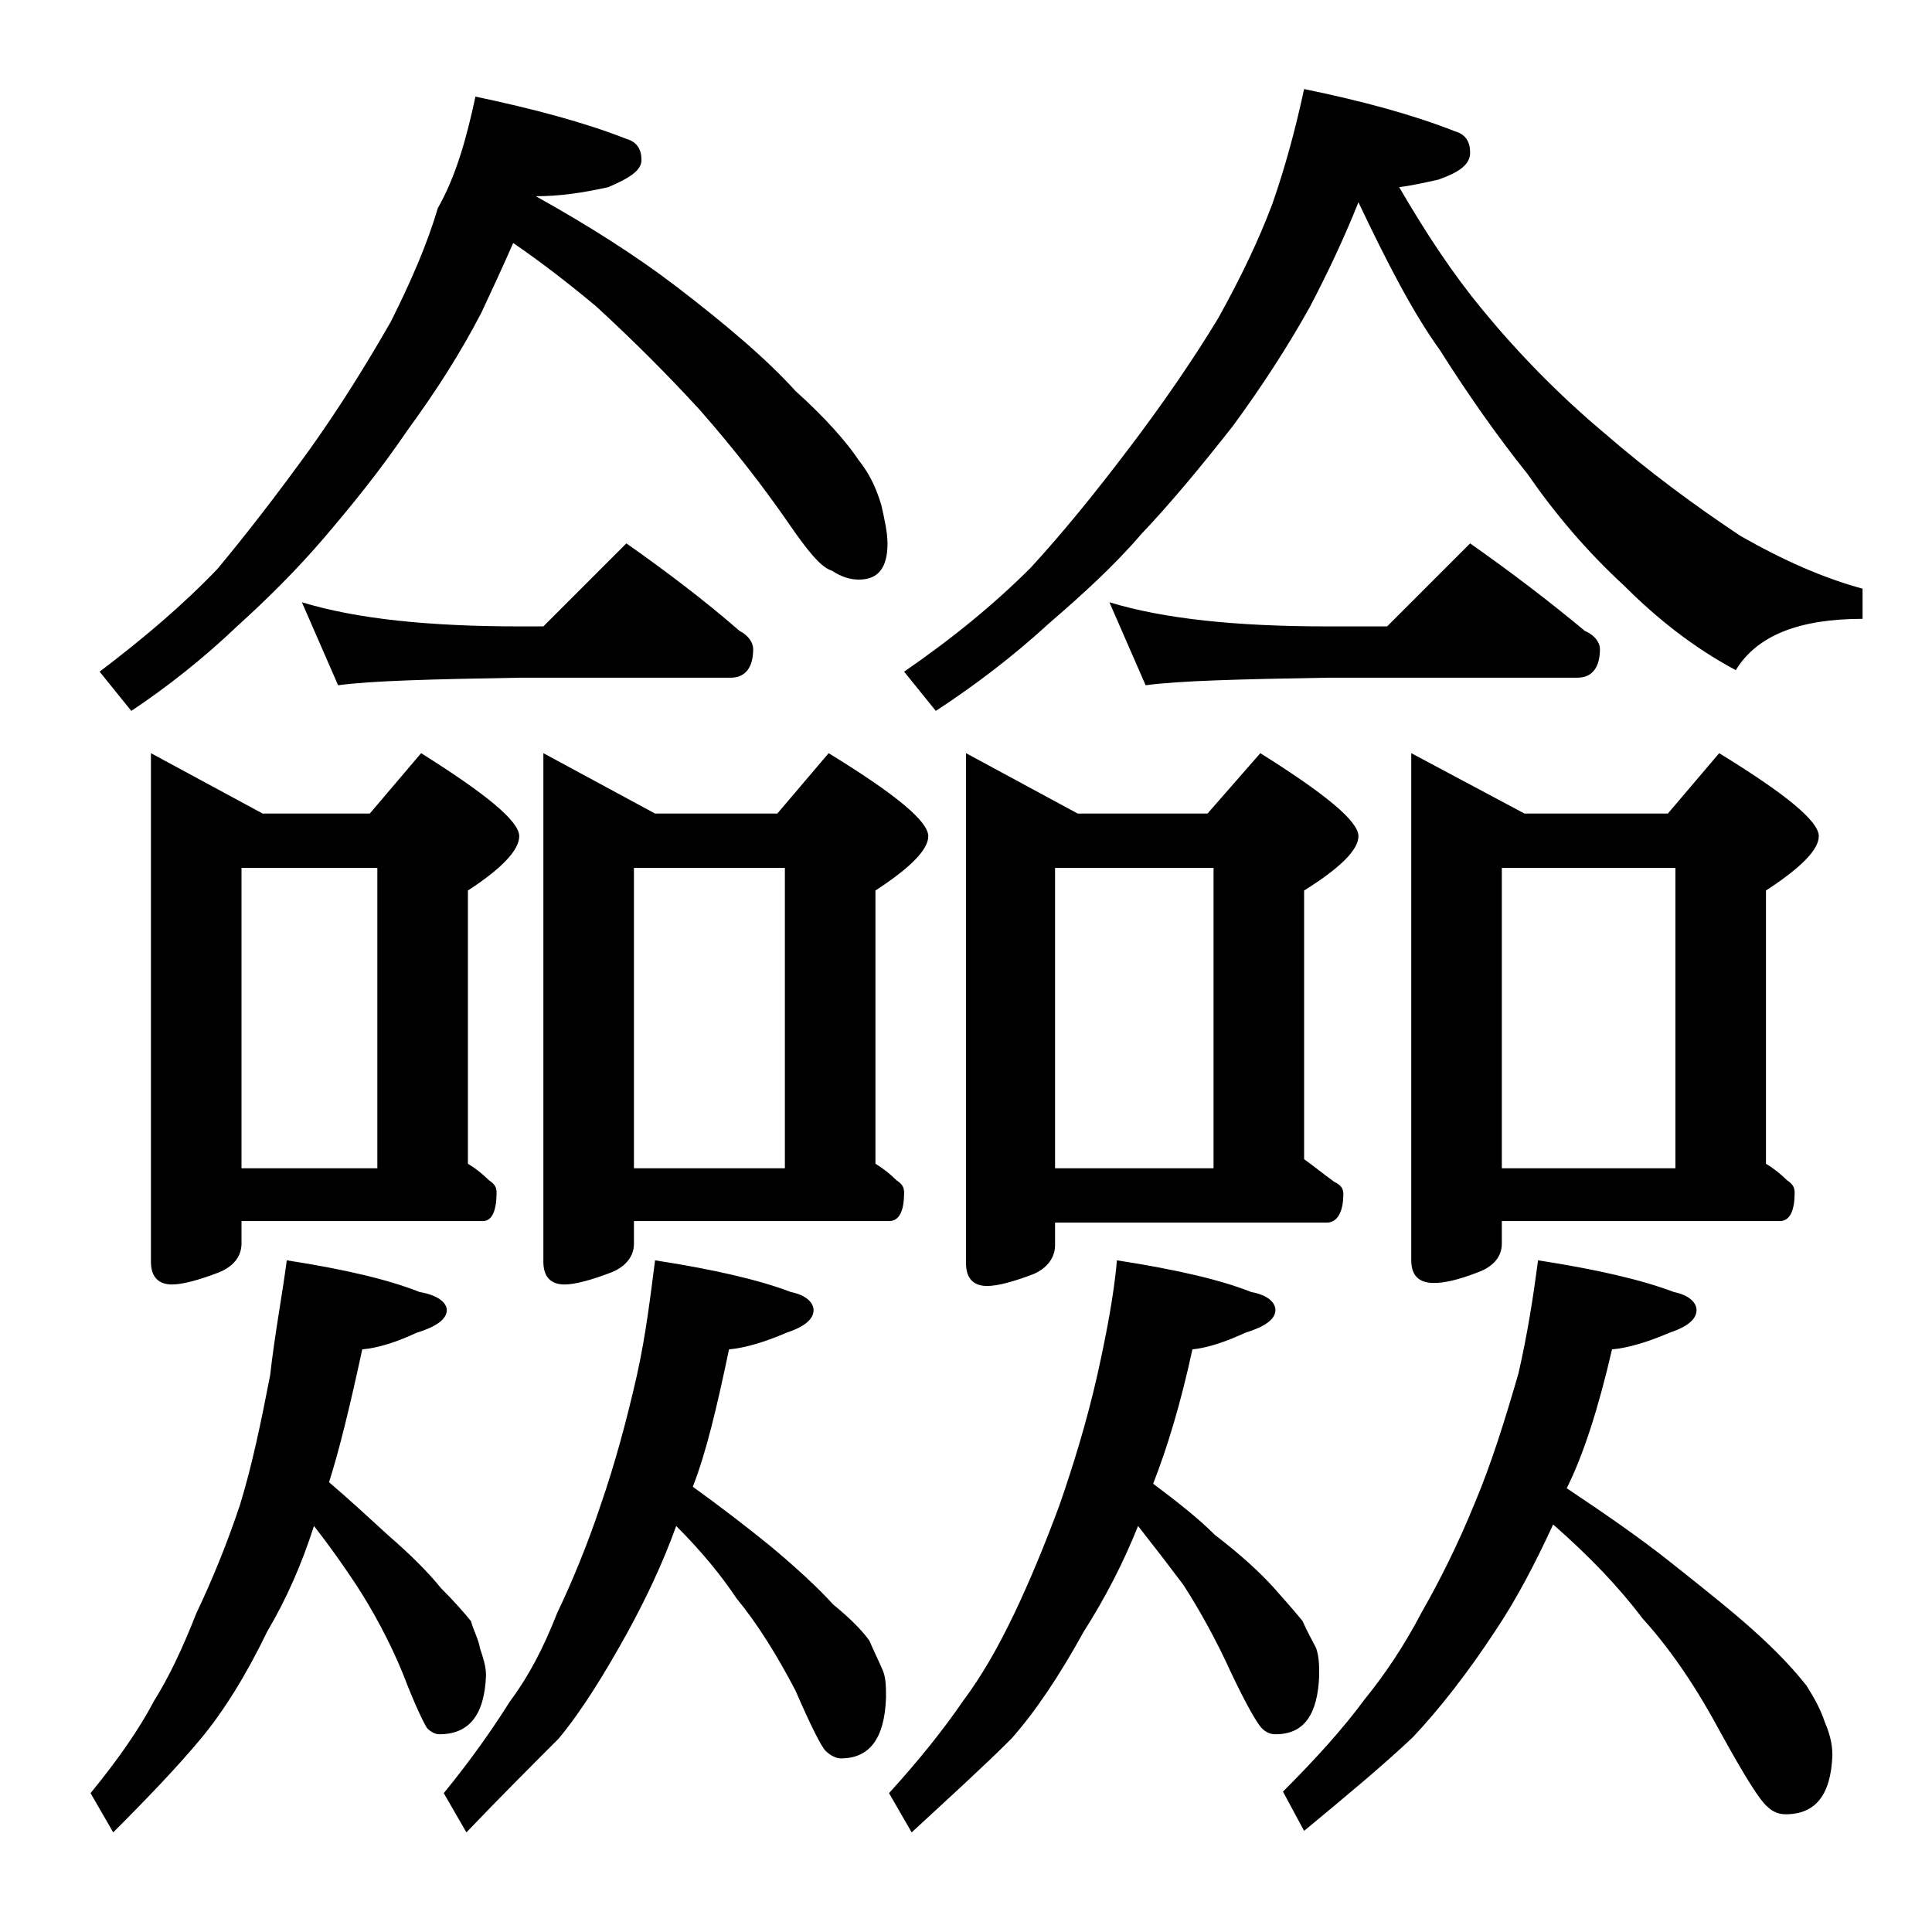
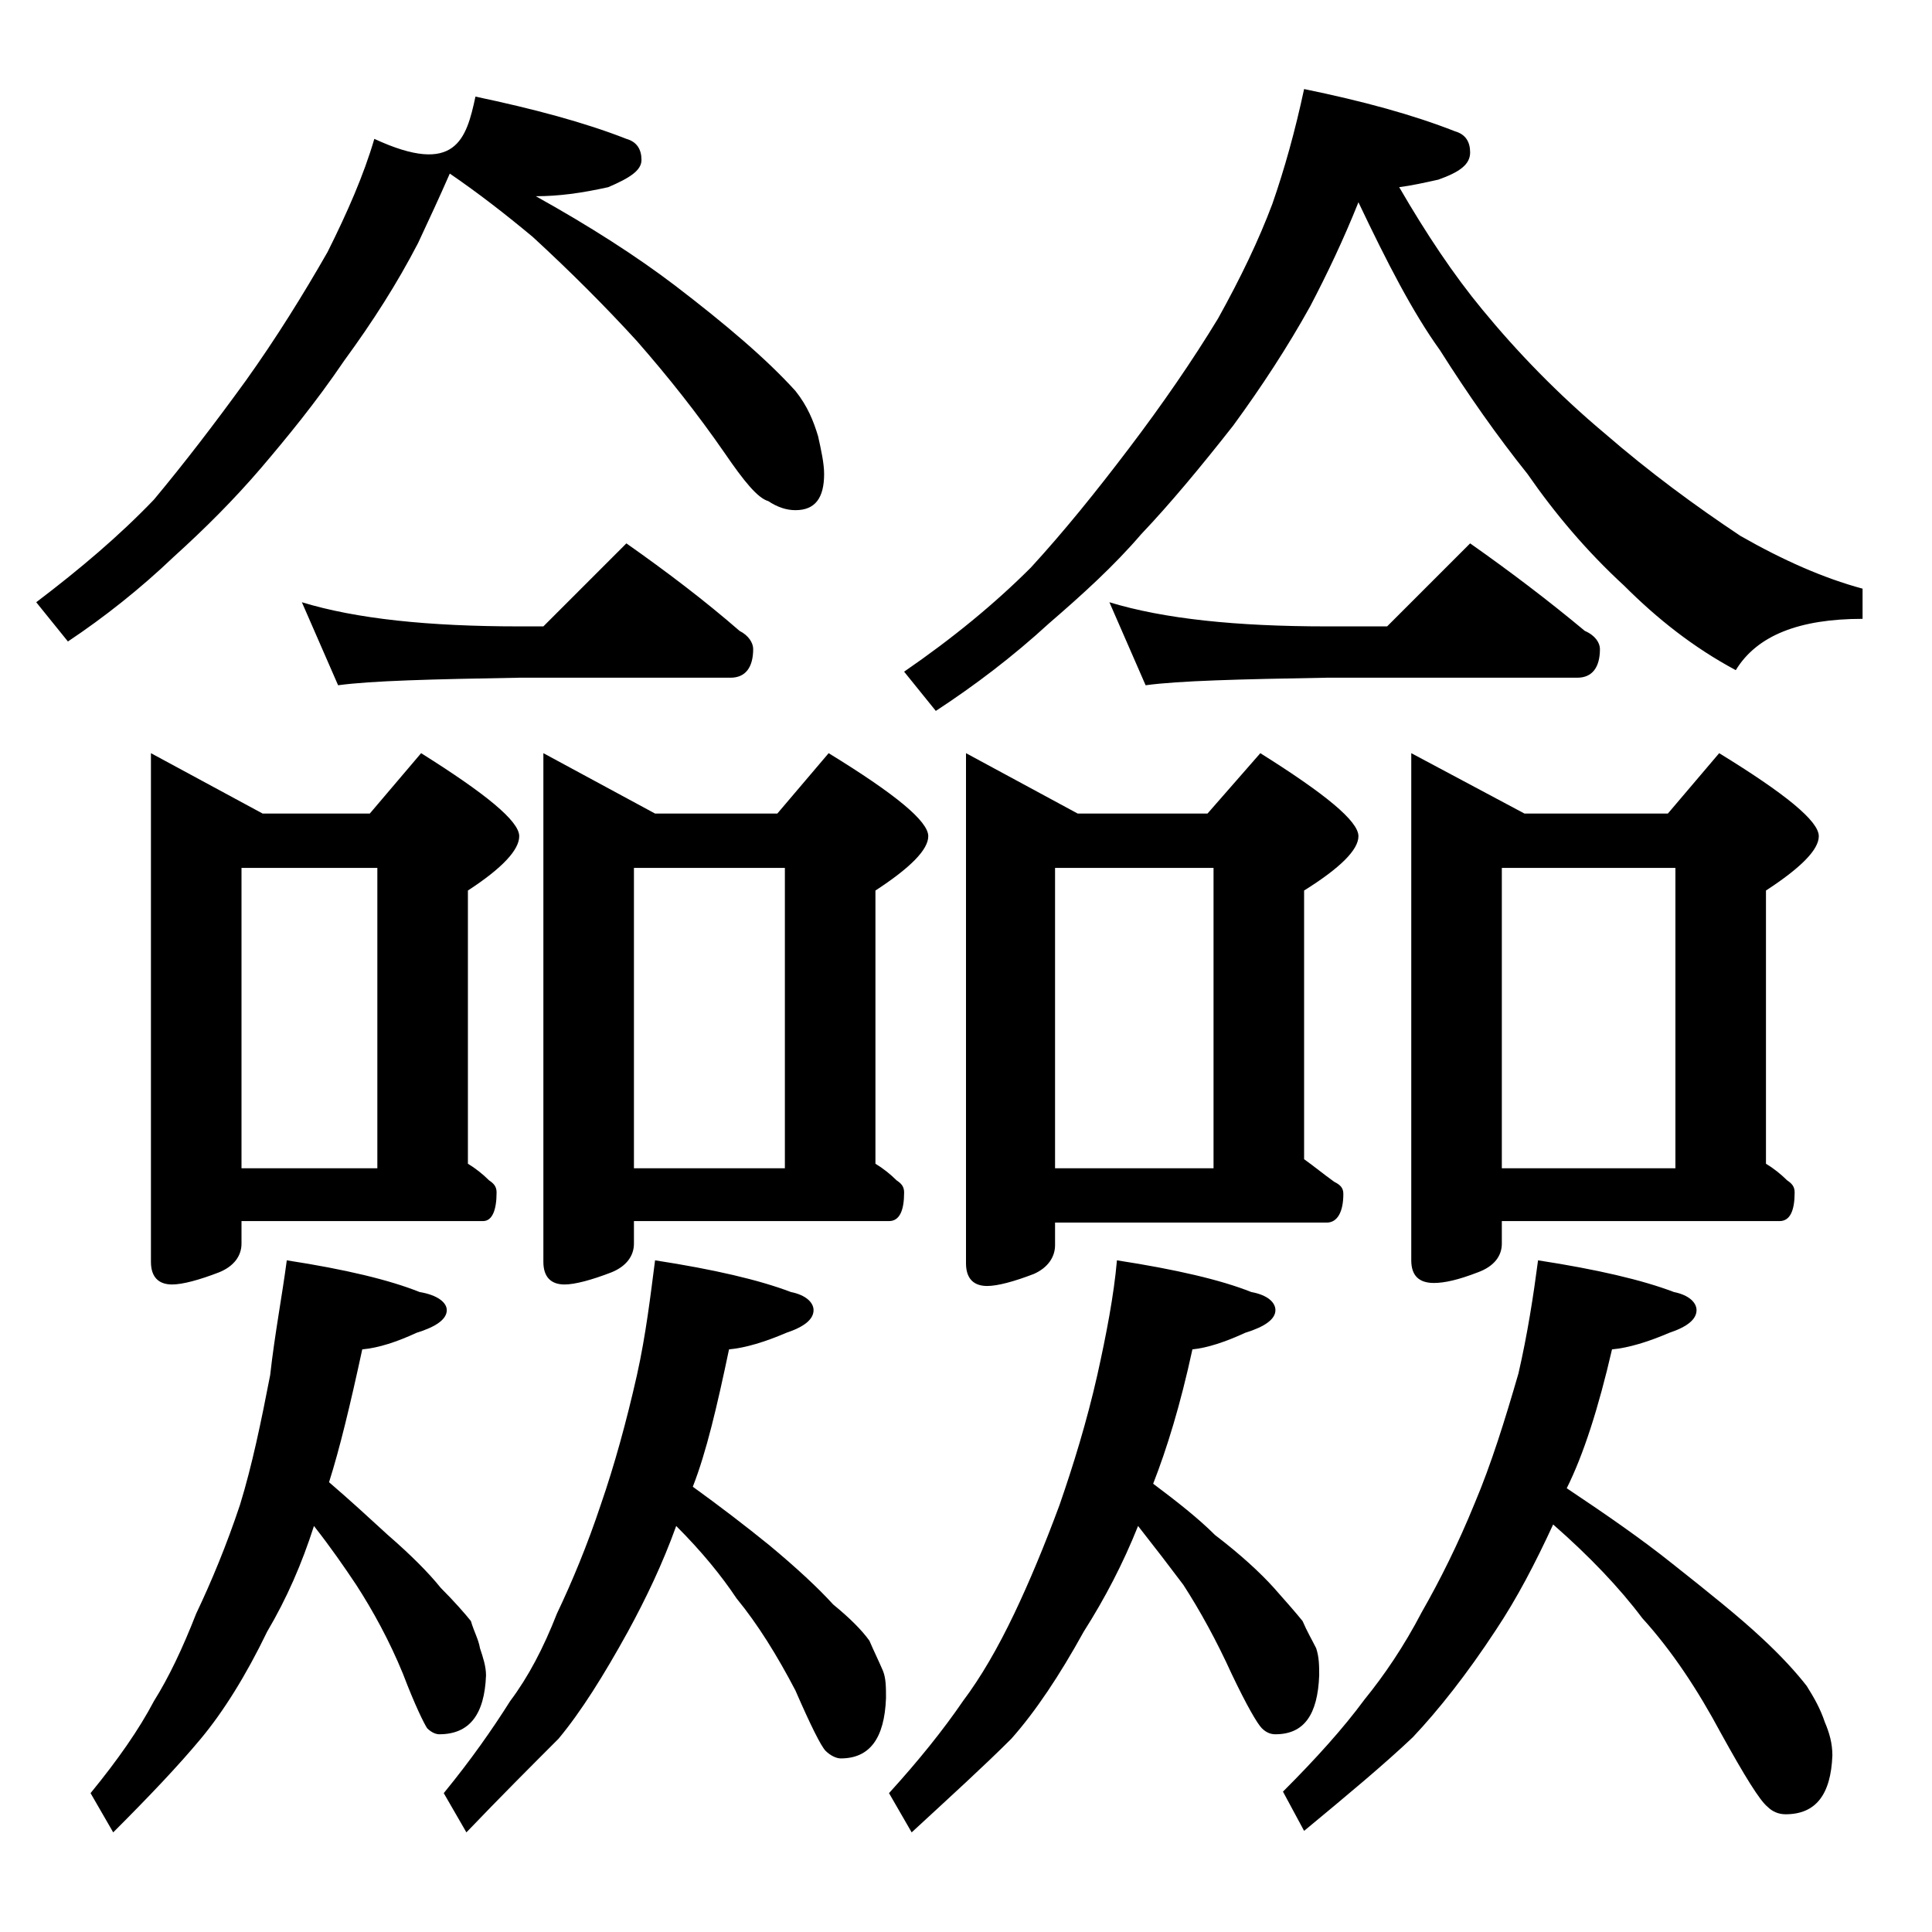
<svg xmlns="http://www.w3.org/2000/svg" version="1.1" id="Layer_1" x="0px" y="0px" viewBox="0 0 128 128" enable-background="new 0 0 128 128" xml:space="preserve">
-   <path d="M19,83.5c3.9,0.6,6.8,1.3,8.8,2.1c1.2,0.2,1.8,0.7,1.8,1.2c0,0.6-0.7,1.1-2,1.5c-1.3,0.6-2.5,1-3.6,1.1  c-0.8,3.7-1.5,6.6-2.2,8.8c1.4,1.2,2.7,2.4,3.9,3.5c1.5,1.3,2.7,2.5,3.5,3.5c0.9,0.9,1.6,1.7,2,2.2c0.2,0.7,0.5,1.2,0.6,1.8  c0.2,0.6,0.4,1.2,0.4,1.8c-0.1,2.6-1.1,3.9-3.1,3.9c-0.2,0-0.5-0.1-0.8-0.4c-0.2-0.3-0.8-1.5-1.6-3.6c-0.9-2.2-2-4.2-3.1-5.9  c-0.8-1.2-1.7-2.5-2.8-3.9c-0.8,2.5-1.8,4.8-3.1,7c-1.4,2.9-2.9,5.3-4.4,7.1c-1.5,1.8-3.4,3.8-5.8,6.2l-1.5-2.6  c1.8-2.2,3.2-4.2,4.2-6.1c1-1.6,1.9-3.5,2.8-5.8c1-2.1,2-4.5,2.9-7.2c0.8-2.6,1.4-5.5,2-8.6C18.2,88.4,18.7,85.8,19,83.5z M31.5,6.4  c3.8,0.8,7.2,1.7,10,2.8c0.7,0.2,1,0.7,1,1.4c0,0.7-0.8,1.2-2.2,1.8c-1.8,0.4-3.3,0.6-4.8,0.6V13c3.6,2,6.7,4,9.2,5.9  c3.4,2.6,6.1,4.9,8,7c2,1.8,3.4,3.4,4.2,4.6c0.8,1,1.2,2,1.5,3c0.2,0.9,0.4,1.8,0.4,2.5c0,1.6-0.6,2.4-1.9,2.4  c-0.6,0-1.2-0.2-1.8-0.6c-0.7-0.2-1.6-1.3-2.9-3.2c-1.8-2.6-3.7-5-5.8-7.4c-2.1-2.3-4.4-4.6-6.9-6.9c-1.8-1.5-3.6-2.9-5.5-4.2  c-0.7,1.6-1.4,3.1-2.1,4.6c-1.4,2.7-3,5.2-4.9,7.8c-1.9,2.8-3.8,5.1-5.5,7.1c-1.8,2.1-3.7,4-5.8,5.9c-2.2,2.1-4.6,4-7,5.6l-2.1-2.6  c2.9-2.2,5.5-4.4,7.8-6.8c2-2.4,4-5,6.1-7.9c2-2.8,3.8-5.7,5.4-8.5c1.3-2.6,2.4-5.1,3.1-7.5C30.2,11.7,30.9,9.2,31.5,6.4z M10,49.9  l7.4,4h7.1l3.4-4c4.3,2.7,6.5,4.5,6.5,5.5c0,0.9-1.1,2.1-3.4,3.6v18.1c0.5,0.3,1,0.7,1.4,1.1c0.3,0.2,0.5,0.4,0.5,0.8  c0,1.2-0.3,1.9-0.9,1.9H16v1.5c0,0.8-0.5,1.5-1.5,1.9c-1.3,0.5-2.4,0.8-3.1,0.8c-0.9,0-1.4-0.5-1.4-1.5V49.9z M16,77.4h9V57.5h-9  V77.4z M20,39.9c3.6,1.1,8.4,1.6,14.4,1.6H36l5.5-5.5c2.7,1.9,5.2,3.8,7.5,5.8c0.6,0.3,0.9,0.8,0.9,1.2c0,1.2-0.5,1.9-1.5,1.9h-14  c-5.8,0.1-9.8,0.2-12,0.5L20,39.9z M43.4,83.5c3.9,0.6,6.9,1.3,9,2.1c1,0.2,1.5,0.7,1.5,1.2c0,0.6-0.6,1.1-1.8,1.5  c-1.4,0.6-2.7,1-3.8,1.1c-0.8,3.8-1.5,6.8-2.4,9.1c1.8,1.3,3.5,2.6,5.1,3.9c1.8,1.5,3.2,2.8,4.2,3.9c1.1,0.9,1.9,1.7,2.4,2.4  c0.3,0.7,0.6,1.3,0.9,2c0.2,0.5,0.2,1.1,0.2,1.8c-0.1,2.7-1.1,4-3,4c-0.3,0-0.7-0.2-1-0.5c-0.3-0.3-1-1.7-2-4  c-1.2-2.3-2.5-4.4-3.9-6.1c-1-1.5-2.3-3.1-4-4.8c-0.9,2.5-2,4.8-3.2,7c-1.6,2.9-3.1,5.3-4.6,7.1c-1.8,1.8-3.8,3.8-6.1,6.2l-1.5-2.6  c1.8-2.2,3.2-4.2,4.4-6.1c1.2-1.6,2.2-3.5,3.1-5.8c1-2.1,2-4.5,2.9-7.2c0.9-2.6,1.7-5.5,2.4-8.6C42.8,88.4,43.1,85.8,43.4,83.5z   M36,49.9l7.4,4h8.1l3.4-4c4.4,2.7,6.6,4.5,6.6,5.5c0,0.9-1.2,2.1-3.5,3.6v18.1c0.5,0.3,1,0.7,1.4,1.1c0.3,0.2,0.5,0.4,0.5,0.8  c0,1.2-0.3,1.9-1,1.9H42v1.5c0,0.8-0.5,1.5-1.5,1.9c-1.3,0.5-2.4,0.8-3.1,0.8c-0.9,0-1.4-0.5-1.4-1.5V49.9z M42,77.4h10V57.5H42  V77.4z M74,83.5c3.9,0.6,6.9,1.3,8.9,2.1c1.1,0.2,1.6,0.7,1.6,1.2c0,0.6-0.7,1.1-2,1.5c-1.3,0.6-2.5,1-3.5,1.1  c-0.8,3.7-1.7,6.6-2.6,8.9c1.6,1.2,3,2.3,4.1,3.4c1.7,1.3,3,2.5,3.9,3.5c0.8,0.9,1.5,1.7,1.9,2.2c0.3,0.7,0.6,1.2,0.9,1.8  c0.2,0.6,0.2,1.2,0.2,1.8c-0.1,2.6-1,3.9-2.9,3.9c-0.3,0-0.6-0.1-0.9-0.4c-0.3-0.3-1-1.5-2-3.6c-1-2.2-2.1-4.2-3.2-5.9  c-0.9-1.2-1.9-2.5-3-3.9c-1,2.5-2.2,4.8-3.6,7c-1.6,2.9-3.2,5.3-4.8,7.1c-1.8,1.8-4,3.8-6.6,6.2l-1.5-2.6c2-2.2,3.6-4.2,4.9-6.1  c1.2-1.6,2.3-3.5,3.4-5.8c1-2.1,2-4.5,3-7.2c0.9-2.6,1.8-5.5,2.5-8.6C73.3,88.4,73.8,85.8,74,83.5z M86.4,5.9  c3.9,0.8,7.2,1.7,10,2.8c0.7,0.2,1,0.7,1,1.4c0,0.8-0.7,1.3-2.1,1.8c-0.9,0.2-1.8,0.4-2.6,0.5c1.8,3.1,3.6,5.8,5.5,8.1  c2.3,2.8,5,5.6,8.1,8.2c3,2.6,6,4.8,9,6.8c2.8,1.6,5.5,2.8,8.1,3.5V41c-4.2,0-7,1.1-8.4,3.4c-2.8-1.5-5.2-3.4-7.4-5.6  c-2.5-2.3-4.6-4.8-6.4-7.4c-2-2.5-3.9-5.2-5.8-8.2c-1.8-2.5-3.5-5.8-5.4-9.8c-1,2.5-2.1,4.8-3.2,6.9c-1.5,2.7-3.2,5.3-5.1,7.9  c-2.2,2.8-4.2,5.2-6.1,7.2c-1.8,2.1-3.9,4-6.1,5.9c-2.4,2.2-4.9,4.1-7.5,5.8l-2.1-2.6c3.2-2.2,6-4.5,8.4-6.9c2.2-2.4,4.3-5,6.5-7.9  c2.2-2.9,4.2-5.8,5.9-8.6c1.5-2.7,2.7-5.2,3.6-7.6C85.1,11.2,85.8,8.7,86.4,5.9z M64,49.9l7.4,4H80l3.5-4c4.3,2.7,6.5,4.5,6.5,5.5  c0,0.9-1.2,2.1-3.6,3.6v17.8c0.7,0.5,1.3,1,2,1.5c0.4,0.2,0.6,0.4,0.6,0.8c0,1.2-0.4,1.9-1.1,1.9h-18v1.5c0,0.8-0.5,1.5-1.4,1.9  c-1.3,0.5-2.4,0.8-3.1,0.8c-0.9,0-1.4-0.5-1.4-1.5V49.9z M69.9,77.4h10.5V57.5H69.9V77.4z M73.5,39.9c3.6,1.1,8.4,1.6,14.4,1.6h4  l5.5-5.5c2.7,1.9,5.2,3.8,7.6,5.8c0.7,0.3,1,0.8,1,1.2c0,1.2-0.5,1.9-1.5,1.9H87.9c-5.8,0.1-9.8,0.2-12,0.5L73.5,39.9z M101.9,83.5  c3.9,0.6,6.9,1.3,9,2.1c1,0.2,1.5,0.7,1.5,1.2c0,0.6-0.6,1.1-1.8,1.5c-1.4,0.6-2.7,1-3.8,1.1c-0.9,3.9-1.9,7-3,9.2  c2.7,1.8,5,3.4,7,5c2.4,1.9,4.4,3.5,5.9,4.9c1.3,1.2,2.3,2.3,3,3.2c0.5,0.8,0.9,1.5,1.2,2.4c0.3,0.7,0.5,1.4,0.5,2.2  c-0.1,2.6-1.1,3.9-3.1,3.9c-0.5,0-0.9-0.2-1.2-0.5c-0.5-0.4-1.5-2-3.1-4.9c-1.5-2.8-3.2-5.4-5.2-7.6c-1.5-2-3.5-4.1-5.9-6.2  c-1.2,2.6-2.4,4.9-3.8,7c-1.9,2.9-3.8,5.3-5.5,7.1c-1.9,1.8-4.3,3.8-7.2,6.2l-1.4-2.6c2.2-2.2,4-4.2,5.4-6.1  c1.3-1.6,2.6-3.5,3.8-5.8c1.2-2.1,2.4-4.5,3.5-7.2c1.1-2.6,2-5.5,2.9-8.6C101.2,88.4,101.6,85.8,101.9,83.5z M93.5,49.9l7.5,4h9.5  l3.4-4c4.4,2.7,6.6,4.5,6.6,5.5c0,0.9-1.2,2.1-3.5,3.6v18.1c0.5,0.3,1,0.7,1.4,1.1c0.3,0.2,0.5,0.4,0.5,0.8c0,1.2-0.3,1.9-1,1.9  H99.5v1.5c0,0.8-0.5,1.5-1.6,1.9C96.6,84.8,95.7,85,95,85c-1,0-1.5-0.5-1.5-1.5V49.9z M99.5,77.4H111V57.5H99.5V77.4z" />
+   <path d="M19,83.5c3.9,0.6,6.8,1.3,8.8,2.1c1.2,0.2,1.8,0.7,1.8,1.2c0,0.6-0.7,1.1-2,1.5c-1.3,0.6-2.5,1-3.6,1.1  c-0.8,3.7-1.5,6.6-2.2,8.8c1.4,1.2,2.7,2.4,3.9,3.5c1.5,1.3,2.7,2.5,3.5,3.5c0.9,0.9,1.6,1.7,2,2.2c0.2,0.7,0.5,1.2,0.6,1.8  c0.2,0.6,0.4,1.2,0.4,1.8c-0.1,2.6-1.1,3.9-3.1,3.9c-0.2,0-0.5-0.1-0.8-0.4c-0.2-0.3-0.8-1.5-1.6-3.6c-0.9-2.2-2-4.2-3.1-5.9  c-0.8-1.2-1.7-2.5-2.8-3.9c-0.8,2.5-1.8,4.8-3.1,7c-1.4,2.9-2.9,5.3-4.4,7.1c-1.5,1.8-3.4,3.8-5.8,6.2l-1.5-2.6  c1.8-2.2,3.2-4.2,4.2-6.1c1-1.6,1.9-3.5,2.8-5.8c1-2.1,2-4.5,2.9-7.2c0.8-2.6,1.4-5.5,2-8.6C18.2,88.4,18.7,85.8,19,83.5z M31.5,6.4  c3.8,0.8,7.2,1.7,10,2.8c0.7,0.2,1,0.7,1,1.4c0,0.7-0.8,1.2-2.2,1.8c-1.8,0.4-3.3,0.6-4.8,0.6V13c3.6,2,6.7,4,9.2,5.9  c3.4,2.6,6.1,4.9,8,7c0.8,1,1.2,2,1.5,3c0.2,0.9,0.4,1.8,0.4,2.5c0,1.6-0.6,2.4-1.9,2.4  c-0.6,0-1.2-0.2-1.8-0.6c-0.7-0.2-1.6-1.3-2.9-3.2c-1.8-2.6-3.7-5-5.8-7.4c-2.1-2.3-4.4-4.6-6.9-6.9c-1.8-1.5-3.6-2.9-5.5-4.2  c-0.7,1.6-1.4,3.1-2.1,4.6c-1.4,2.7-3,5.2-4.9,7.8c-1.9,2.8-3.8,5.1-5.5,7.1c-1.8,2.1-3.7,4-5.8,5.9c-2.2,2.1-4.6,4-7,5.6l-2.1-2.6  c2.9-2.2,5.5-4.4,7.8-6.8c2-2.4,4-5,6.1-7.9c2-2.8,3.8-5.7,5.4-8.5c1.3-2.6,2.4-5.1,3.1-7.5C30.2,11.7,30.9,9.2,31.5,6.4z M10,49.9  l7.4,4h7.1l3.4-4c4.3,2.7,6.5,4.5,6.5,5.5c0,0.9-1.1,2.1-3.4,3.6v18.1c0.5,0.3,1,0.7,1.4,1.1c0.3,0.2,0.5,0.4,0.5,0.8  c0,1.2-0.3,1.9-0.9,1.9H16v1.5c0,0.8-0.5,1.5-1.5,1.9c-1.3,0.5-2.4,0.8-3.1,0.8c-0.9,0-1.4-0.5-1.4-1.5V49.9z M16,77.4h9V57.5h-9  V77.4z M20,39.9c3.6,1.1,8.4,1.6,14.4,1.6H36l5.5-5.5c2.7,1.9,5.2,3.8,7.5,5.8c0.6,0.3,0.9,0.8,0.9,1.2c0,1.2-0.5,1.9-1.5,1.9h-14  c-5.8,0.1-9.8,0.2-12,0.5L20,39.9z M43.4,83.5c3.9,0.6,6.9,1.3,9,2.1c1,0.2,1.5,0.7,1.5,1.2c0,0.6-0.6,1.1-1.8,1.5  c-1.4,0.6-2.7,1-3.8,1.1c-0.8,3.8-1.5,6.8-2.4,9.1c1.8,1.3,3.5,2.6,5.1,3.9c1.8,1.5,3.2,2.8,4.2,3.9c1.1,0.9,1.9,1.7,2.4,2.4  c0.3,0.7,0.6,1.3,0.9,2c0.2,0.5,0.2,1.1,0.2,1.8c-0.1,2.7-1.1,4-3,4c-0.3,0-0.7-0.2-1-0.5c-0.3-0.3-1-1.7-2-4  c-1.2-2.3-2.5-4.4-3.9-6.1c-1-1.5-2.3-3.1-4-4.8c-0.9,2.5-2,4.8-3.2,7c-1.6,2.9-3.1,5.3-4.6,7.1c-1.8,1.8-3.8,3.8-6.1,6.2l-1.5-2.6  c1.8-2.2,3.2-4.2,4.4-6.1c1.2-1.6,2.2-3.5,3.1-5.8c1-2.1,2-4.5,2.9-7.2c0.9-2.6,1.7-5.5,2.4-8.6C42.8,88.4,43.1,85.8,43.4,83.5z   M36,49.9l7.4,4h8.1l3.4-4c4.4,2.7,6.6,4.5,6.6,5.5c0,0.9-1.2,2.1-3.5,3.6v18.1c0.5,0.3,1,0.7,1.4,1.1c0.3,0.2,0.5,0.4,0.5,0.8  c0,1.2-0.3,1.9-1,1.9H42v1.5c0,0.8-0.5,1.5-1.5,1.9c-1.3,0.5-2.4,0.8-3.1,0.8c-0.9,0-1.4-0.5-1.4-1.5V49.9z M42,77.4h10V57.5H42  V77.4z M74,83.5c3.9,0.6,6.9,1.3,8.9,2.1c1.1,0.2,1.6,0.7,1.6,1.2c0,0.6-0.7,1.1-2,1.5c-1.3,0.6-2.5,1-3.5,1.1  c-0.8,3.7-1.7,6.6-2.6,8.9c1.6,1.2,3,2.3,4.1,3.4c1.7,1.3,3,2.5,3.9,3.5c0.8,0.9,1.5,1.7,1.9,2.2c0.3,0.7,0.6,1.2,0.9,1.8  c0.2,0.6,0.2,1.2,0.2,1.8c-0.1,2.6-1,3.9-2.9,3.9c-0.3,0-0.6-0.1-0.9-0.4c-0.3-0.3-1-1.5-2-3.6c-1-2.2-2.1-4.2-3.2-5.9  c-0.9-1.2-1.9-2.5-3-3.9c-1,2.5-2.2,4.8-3.6,7c-1.6,2.9-3.2,5.3-4.8,7.1c-1.8,1.8-4,3.8-6.6,6.2l-1.5-2.6c2-2.2,3.6-4.2,4.9-6.1  c1.2-1.6,2.3-3.5,3.4-5.8c1-2.1,2-4.5,3-7.2c0.9-2.6,1.8-5.5,2.5-8.6C73.3,88.4,73.8,85.8,74,83.5z M86.4,5.9  c3.9,0.8,7.2,1.7,10,2.8c0.7,0.2,1,0.7,1,1.4c0,0.8-0.7,1.3-2.1,1.8c-0.9,0.2-1.8,0.4-2.6,0.5c1.8,3.1,3.6,5.8,5.5,8.1  c2.3,2.8,5,5.6,8.1,8.2c3,2.6,6,4.8,9,6.8c2.8,1.6,5.5,2.8,8.1,3.5V41c-4.2,0-7,1.1-8.4,3.4c-2.8-1.5-5.2-3.4-7.4-5.6  c-2.5-2.3-4.6-4.8-6.4-7.4c-2-2.5-3.9-5.2-5.8-8.2c-1.8-2.5-3.5-5.8-5.4-9.8c-1,2.5-2.1,4.8-3.2,6.9c-1.5,2.7-3.2,5.3-5.1,7.9  c-2.2,2.8-4.2,5.2-6.1,7.2c-1.8,2.1-3.9,4-6.1,5.9c-2.4,2.2-4.9,4.1-7.5,5.8l-2.1-2.6c3.2-2.2,6-4.5,8.4-6.9c2.2-2.4,4.3-5,6.5-7.9  c2.2-2.9,4.2-5.8,5.9-8.6c1.5-2.7,2.7-5.2,3.6-7.6C85.1,11.2,85.8,8.7,86.4,5.9z M64,49.9l7.4,4H80l3.5-4c4.3,2.7,6.5,4.5,6.5,5.5  c0,0.9-1.2,2.1-3.6,3.6v17.8c0.7,0.5,1.3,1,2,1.5c0.4,0.2,0.6,0.4,0.6,0.8c0,1.2-0.4,1.9-1.1,1.9h-18v1.5c0,0.8-0.5,1.5-1.4,1.9  c-1.3,0.5-2.4,0.8-3.1,0.8c-0.9,0-1.4-0.5-1.4-1.5V49.9z M69.9,77.4h10.5V57.5H69.9V77.4z M73.5,39.9c3.6,1.1,8.4,1.6,14.4,1.6h4  l5.5-5.5c2.7,1.9,5.2,3.8,7.6,5.8c0.7,0.3,1,0.8,1,1.2c0,1.2-0.5,1.9-1.5,1.9H87.9c-5.8,0.1-9.8,0.2-12,0.5L73.5,39.9z M101.9,83.5  c3.9,0.6,6.9,1.3,9,2.1c1,0.2,1.5,0.7,1.5,1.2c0,0.6-0.6,1.1-1.8,1.5c-1.4,0.6-2.7,1-3.8,1.1c-0.9,3.9-1.9,7-3,9.2  c2.7,1.8,5,3.4,7,5c2.4,1.9,4.4,3.5,5.9,4.9c1.3,1.2,2.3,2.3,3,3.2c0.5,0.8,0.9,1.5,1.2,2.4c0.3,0.7,0.5,1.4,0.5,2.2  c-0.1,2.6-1.1,3.9-3.1,3.9c-0.5,0-0.9-0.2-1.2-0.5c-0.5-0.4-1.5-2-3.1-4.9c-1.5-2.8-3.2-5.4-5.2-7.6c-1.5-2-3.5-4.1-5.9-6.2  c-1.2,2.6-2.4,4.9-3.8,7c-1.9,2.9-3.8,5.3-5.5,7.1c-1.9,1.8-4.3,3.8-7.2,6.2l-1.4-2.6c2.2-2.2,4-4.2,5.4-6.1  c1.3-1.6,2.6-3.5,3.8-5.8c1.2-2.1,2.4-4.5,3.5-7.2c1.1-2.6,2-5.5,2.9-8.6C101.2,88.4,101.6,85.8,101.9,83.5z M93.5,49.9l7.5,4h9.5  l3.4-4c4.4,2.7,6.6,4.5,6.6,5.5c0,0.9-1.2,2.1-3.5,3.6v18.1c0.5,0.3,1,0.7,1.4,1.1c0.3,0.2,0.5,0.4,0.5,0.8c0,1.2-0.3,1.9-1,1.9  H99.5v1.5c0,0.8-0.5,1.5-1.6,1.9C96.6,84.8,95.7,85,95,85c-1,0-1.5-0.5-1.5-1.5V49.9z M99.5,77.4H111V57.5H99.5V77.4z" />
</svg>